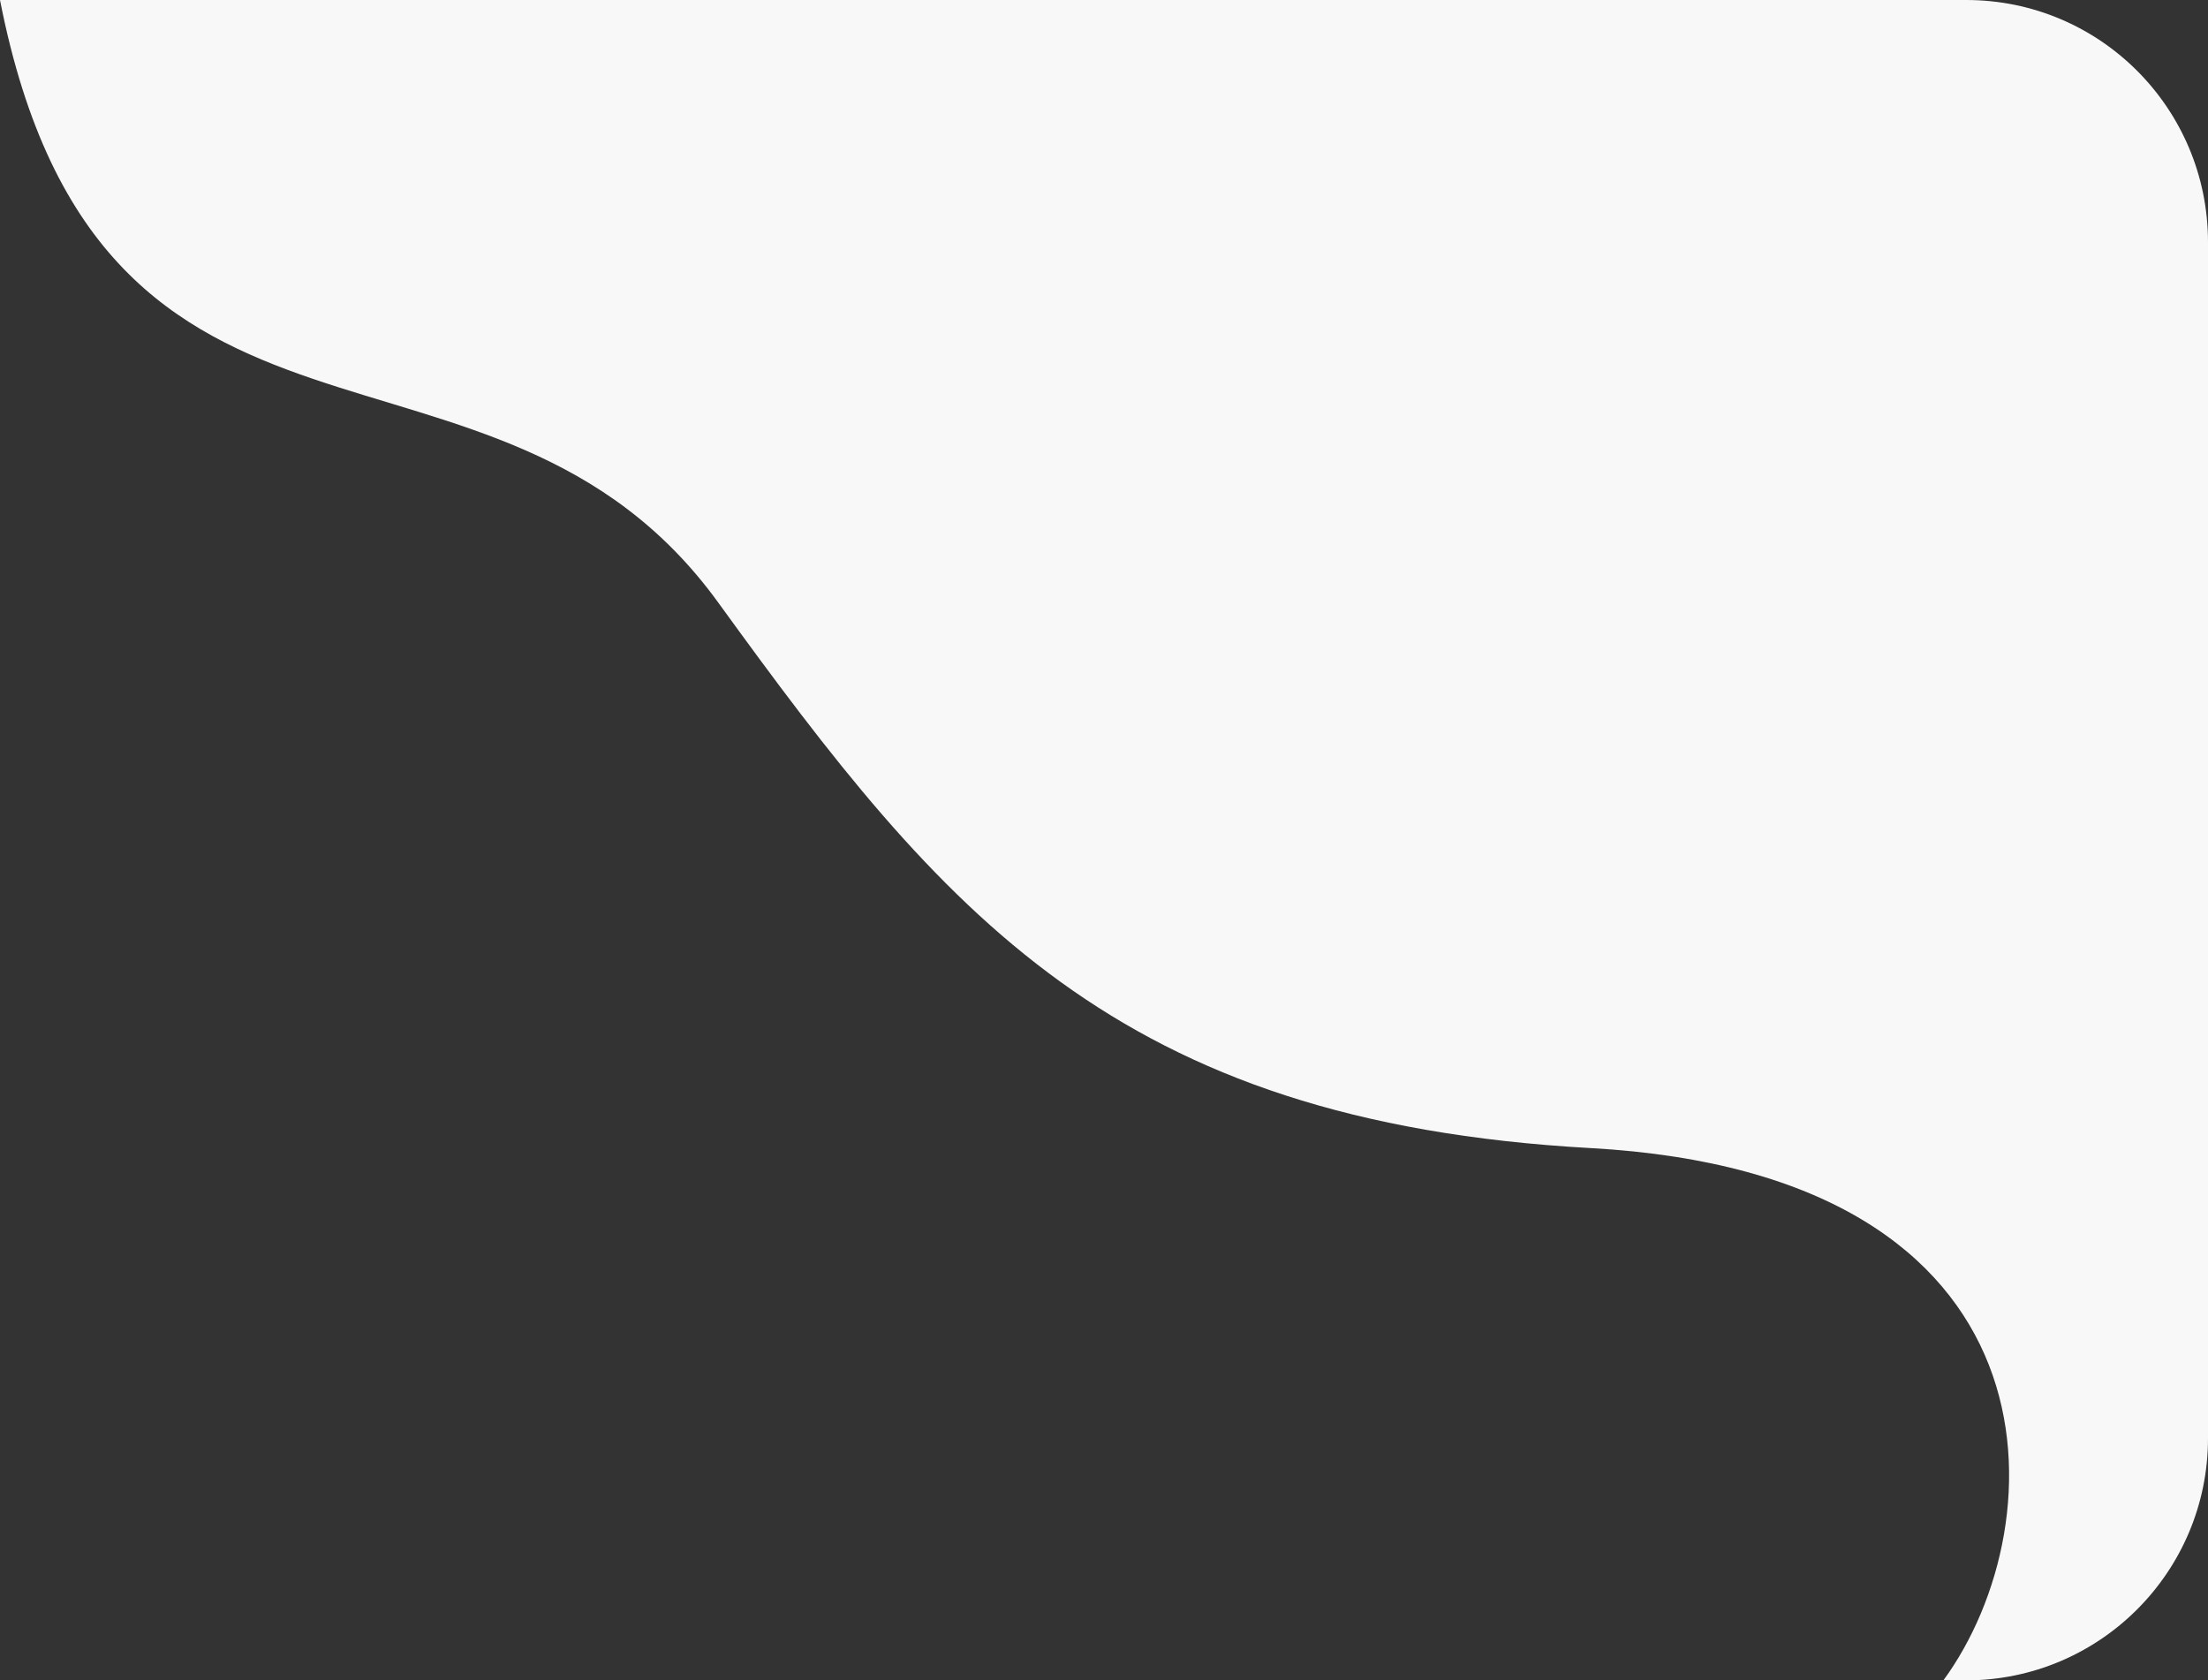
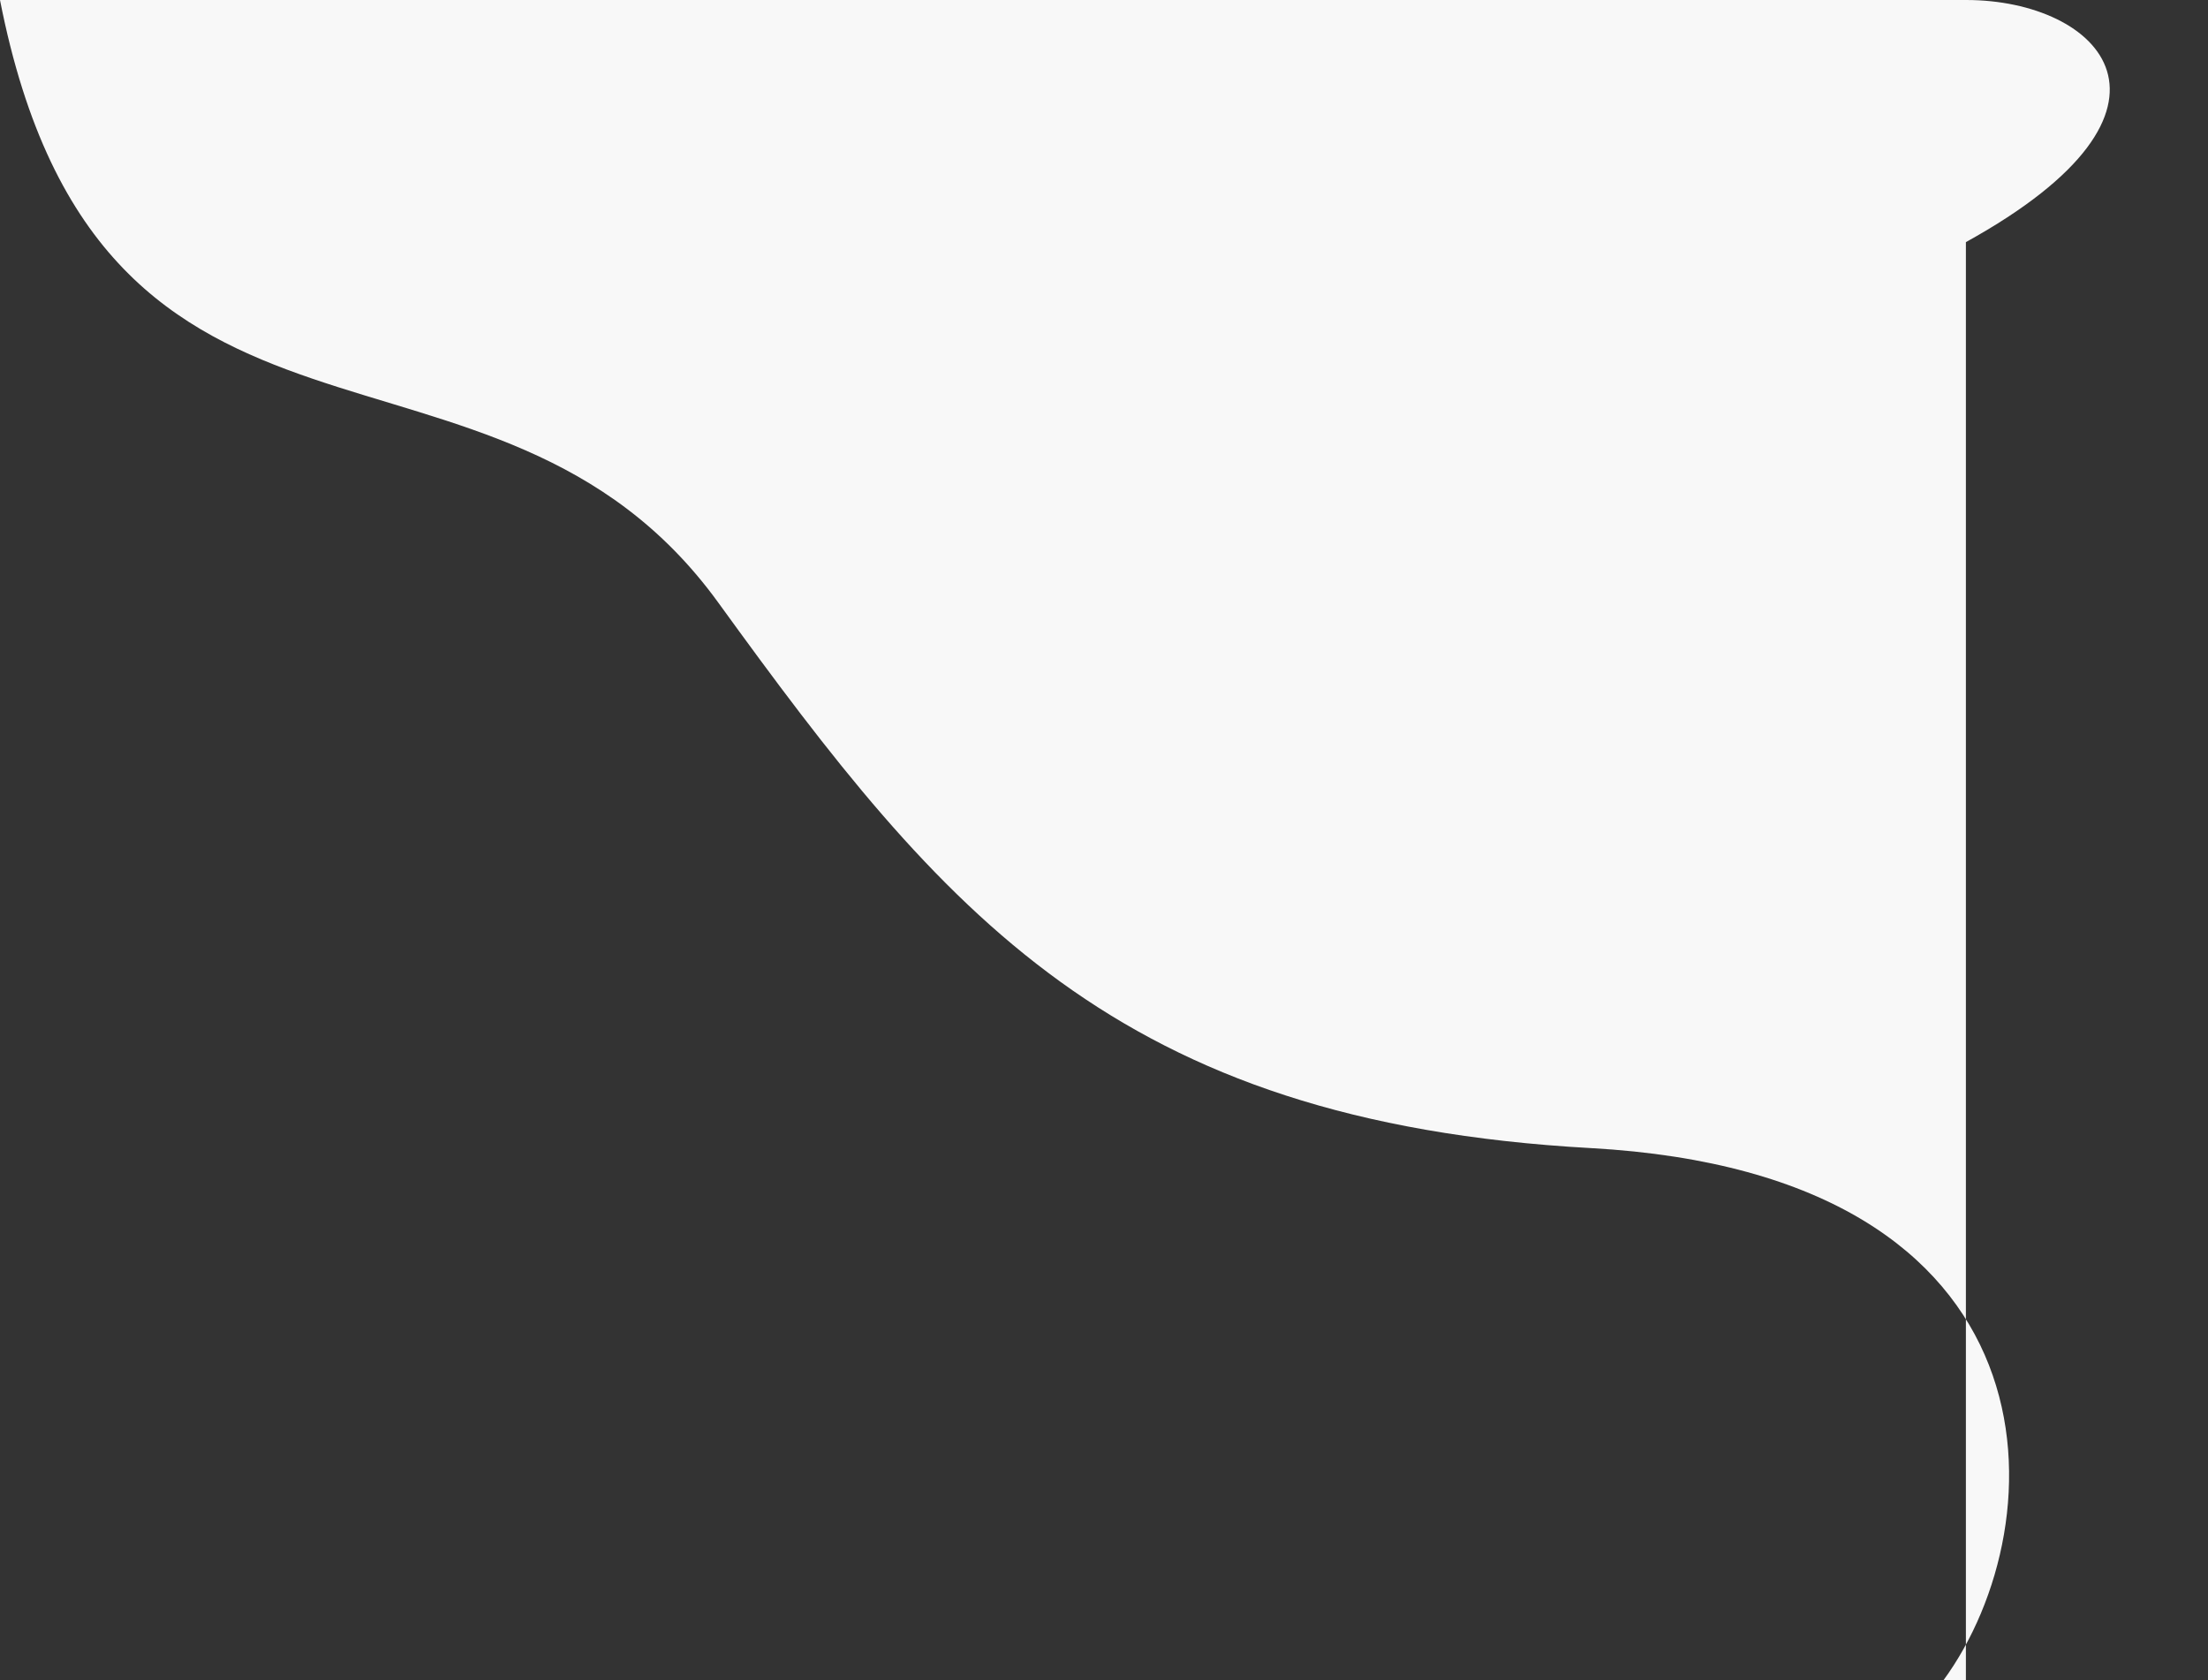
<svg xmlns="http://www.w3.org/2000/svg" width="456" height="347" viewBox="0 0 456 347" fill="none">
  <rect x="0" y="0" width="456" height="347" fill="#333333" stroke="none" />
-   <path d="M406.061 0H0C20.932 106.734 101.93 60.407 148.345 124.448C194.76 188.488 230.253 231.636 328.543 237.086C426.833 242.537 425.21 314.427 401.35 347H406C433.614 347 456 324.614 456 297V50C456 22.386 433.675 0 406.061 0Z" fill="#F8F8F8" />
+   <path d="M406.061 0H0C20.932 106.734 101.93 60.407 148.345 124.448C194.76 188.488 230.253 231.636 328.543 237.086C426.833 242.537 425.21 314.427 401.35 347H406V50C456 22.386 433.675 0 406.061 0Z" fill="#F8F8F8" />
</svg>